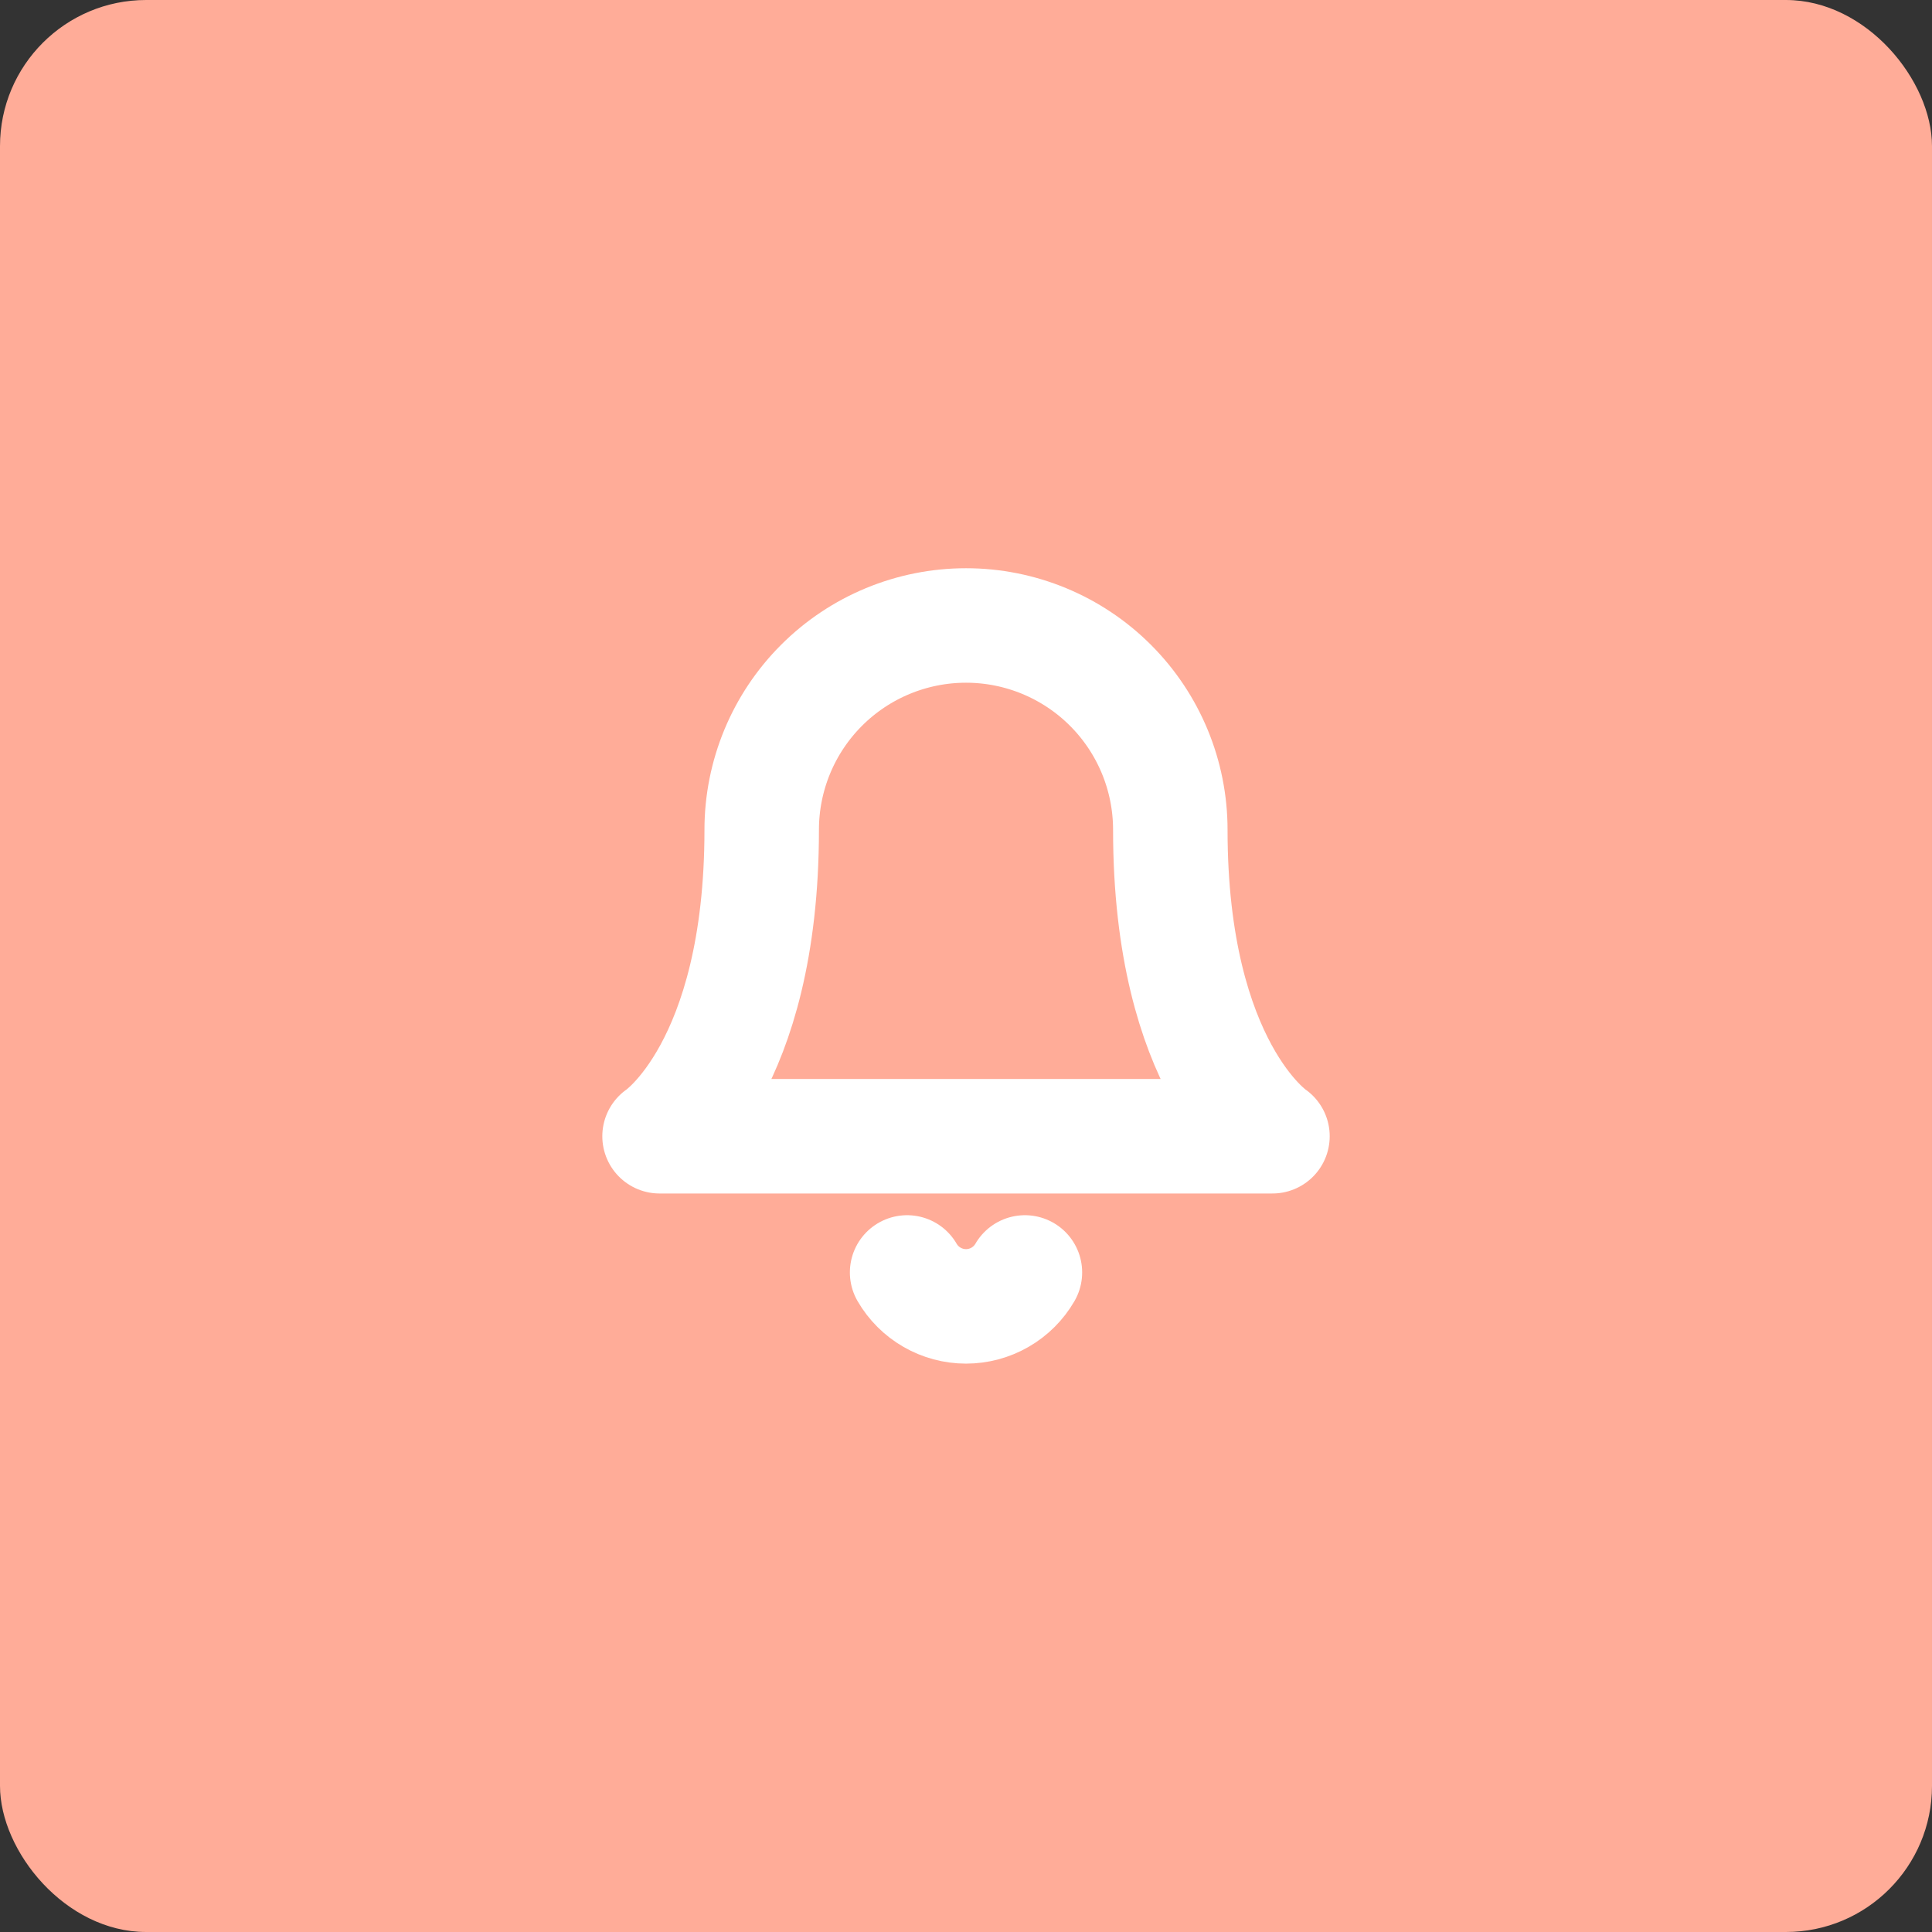
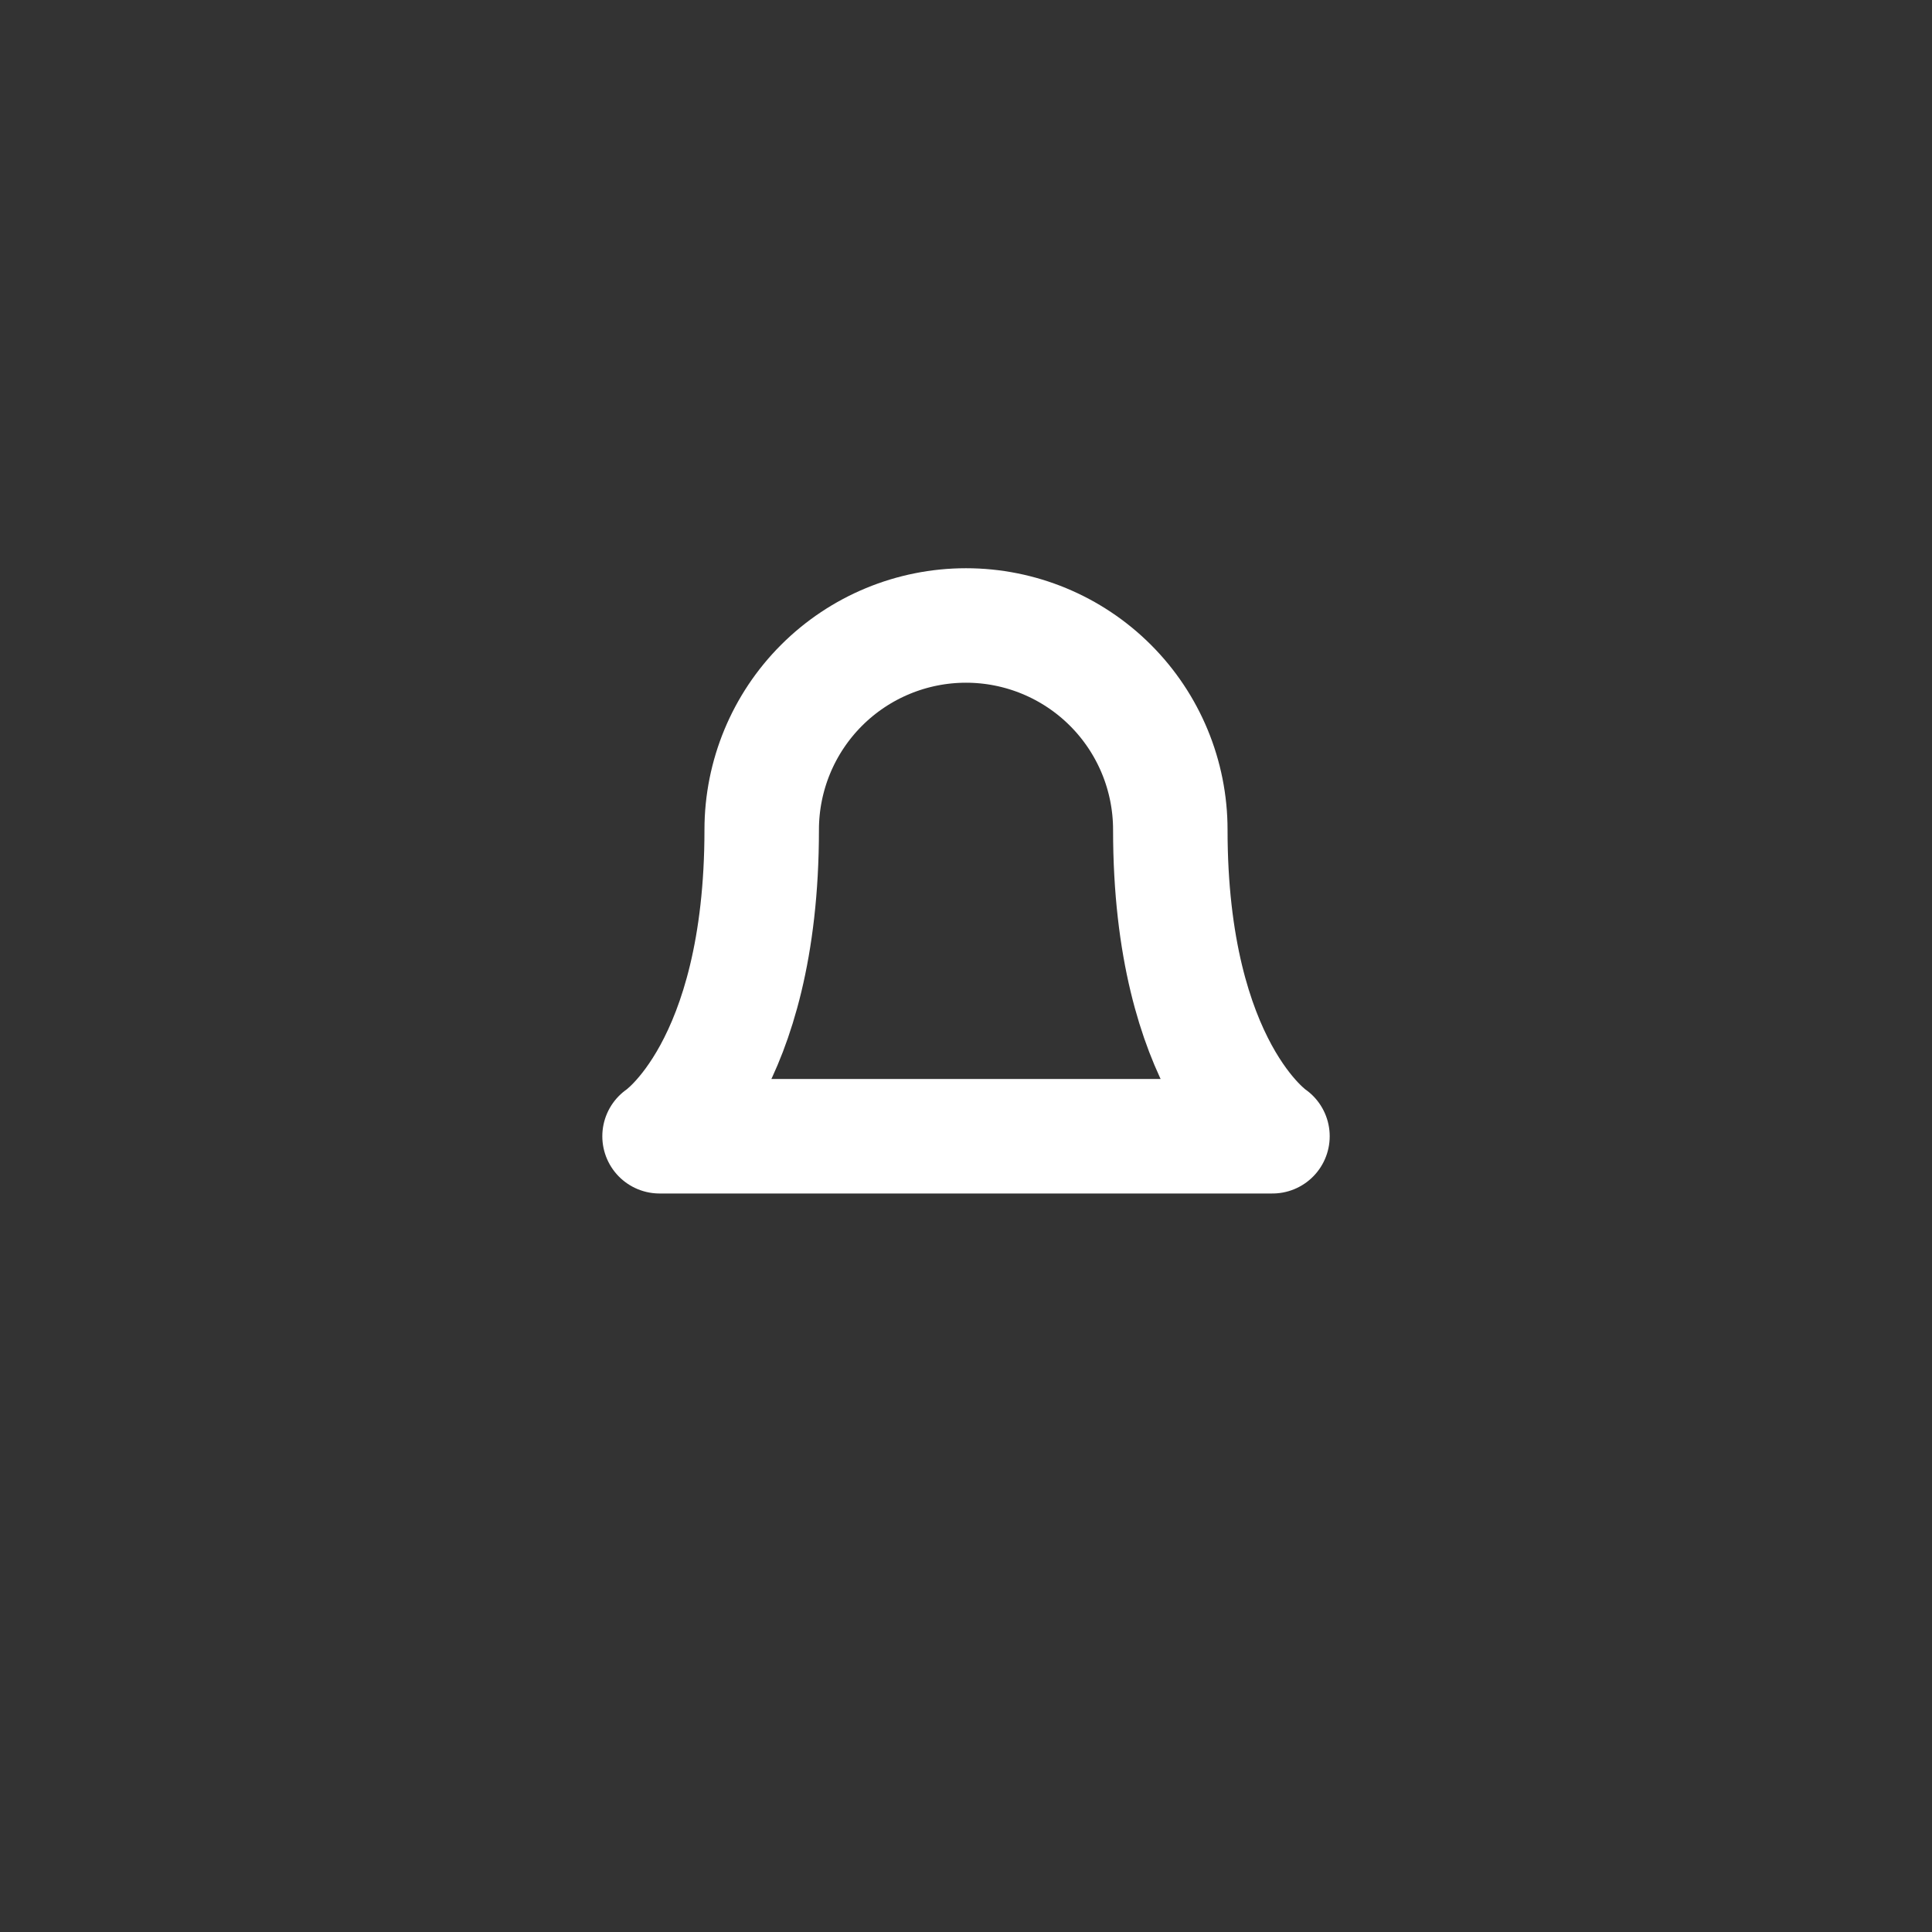
<svg xmlns="http://www.w3.org/2000/svg" width="117" height="117" viewBox="0 0 117 117" fill="none">
  <rect x="0" y="0" width="117" height="117" fill="#333333" stroke="none" />
-   <rect width="117" height="117" rx="8.85" fill="#FFAC98" />
  <path d="M70.873 50.251C70.873 46.969 69.57 43.822 67.249 41.502C64.929 39.182 61.782 37.878 58.501 37.878C55.219 37.878 52.072 39.182 49.752 41.502C47.432 43.822 46.128 46.969 46.128 50.251C46.128 64.686 39.942 68.81 39.942 68.81H77.059C77.059 68.81 70.873 64.686 70.873 50.251Z" stroke="white" stroke-width="6.933" stroke-linecap="round" stroke-linejoin="round" />
-   <path d="M62.068 77.058C61.706 77.683 61.185 78.202 60.559 78.562C59.933 78.923 59.224 79.113 58.501 79.113C57.779 79.113 57.069 78.923 56.443 78.562C55.816 78.202 55.296 77.683 54.934 77.058" stroke="white" stroke-width="6.933" stroke-linecap="round" stroke-linejoin="round" />
</svg>